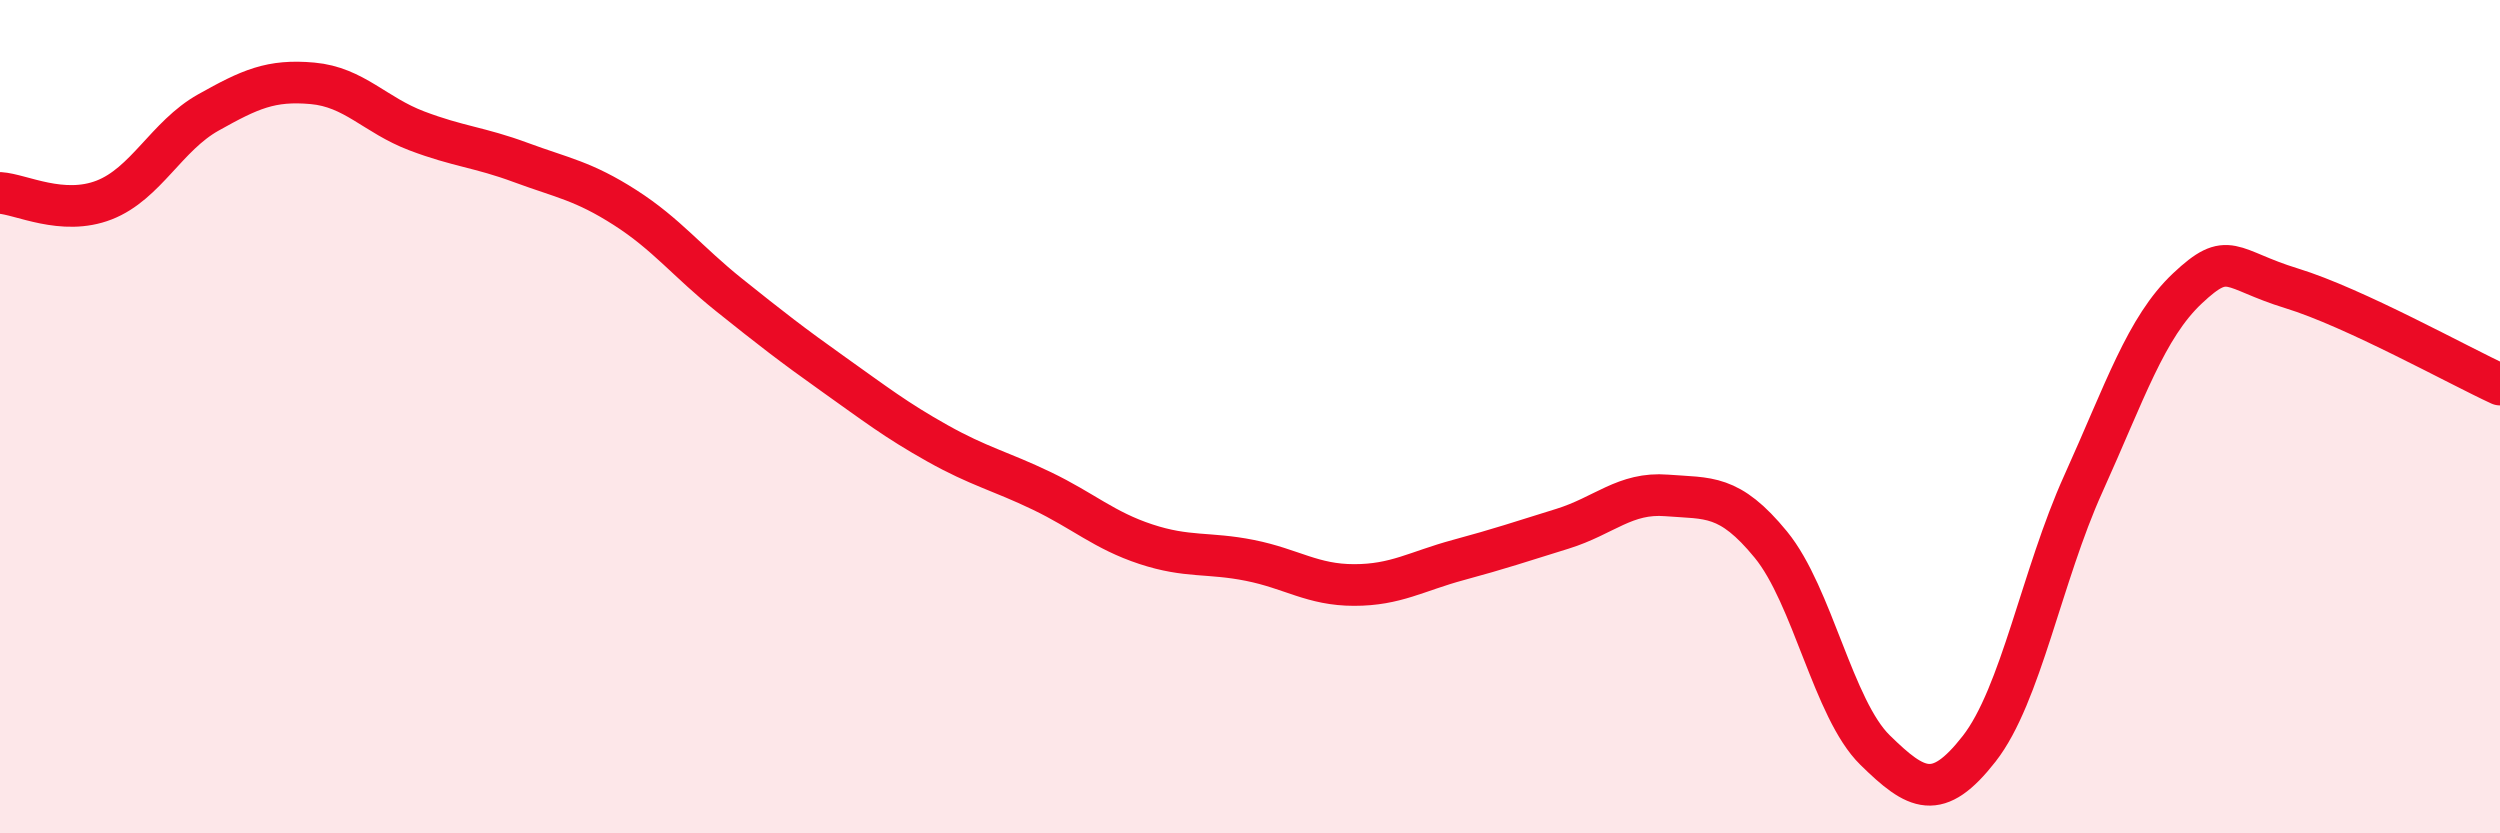
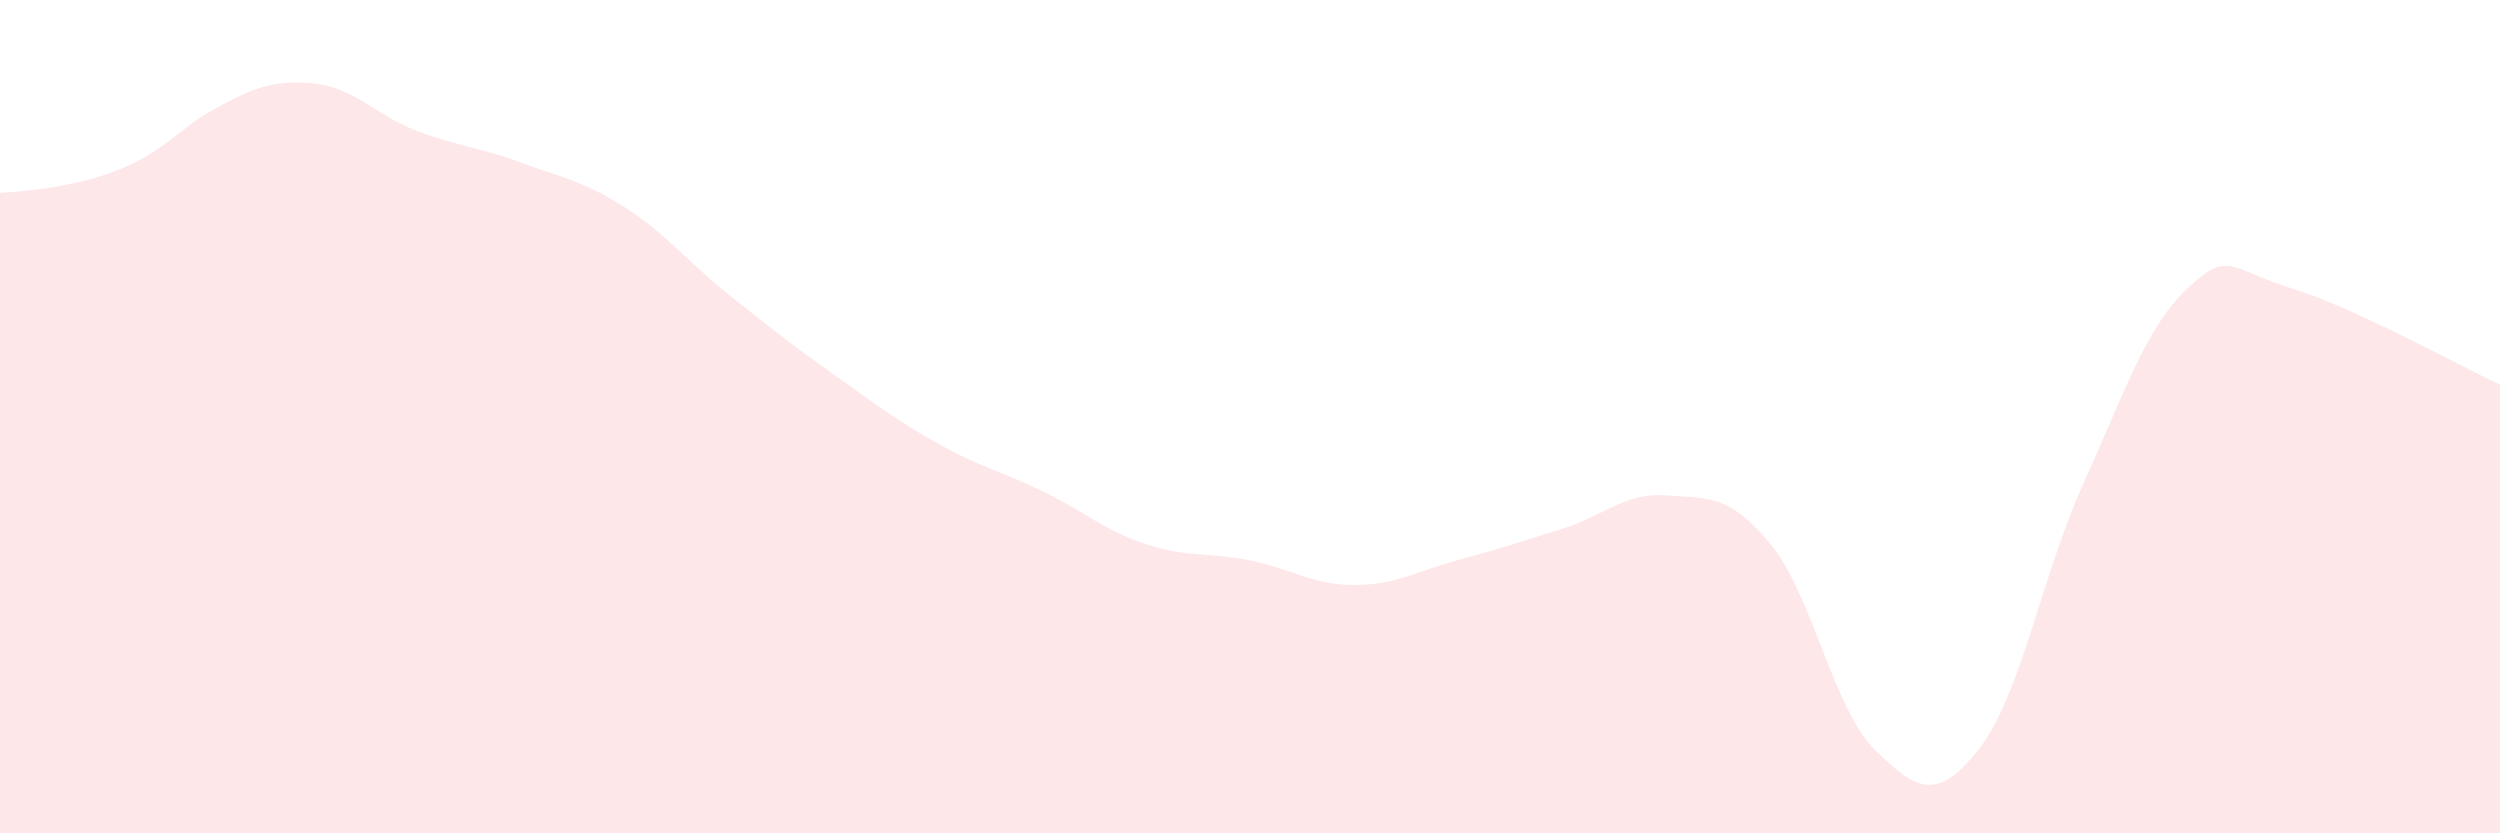
<svg xmlns="http://www.w3.org/2000/svg" width="60" height="20" viewBox="0 0 60 20">
-   <path d="M 0,4.63 C 0.5,4.66 1.5,5.19 2.5,4.8 C 3.5,4.41 4,3.26 5,2.7 C 6,2.14 6.5,1.91 7.5,2 C 8.5,2.09 9,2.76 10,3.14 C 11,3.52 11.5,3.53 12.5,3.9 C 13.5,4.27 14,4.34 15,4.98 C 16,5.62 16.5,6.28 17.5,7.08 C 18.5,7.88 19,8.27 20,8.98 C 21,9.69 21.5,10.08 22.5,10.64 C 23.5,11.2 24,11.3 25,11.78 C 26,12.26 26.5,12.73 27.5,13.06 C 28.5,13.39 29,13.25 30,13.45 C 31,13.65 31.5,14.04 32.5,14.04 C 33.5,14.04 34,13.71 35,13.44 C 36,13.17 36.5,13 37.5,12.69 C 38.5,12.38 39,11.81 40,11.89 C 41,11.97 41.5,11.85 42.5,13.07 C 43.5,14.29 44,17.02 45,18 C 46,18.98 46.5,19.25 47.5,17.97 C 48.5,16.69 49,13.82 50,11.61 C 51,9.4 51.5,7.86 52.5,6.92 C 53.5,5.98 53.5,6.46 55,6.92 C 56.5,7.38 59,8.77 60,9.23L60 20L0 20Z" fill="#EB0A25" opacity="0.1" stroke-linecap="round" stroke-linejoin="round" />
-   <path d="M 0,4.63 C 0.5,4.66 1.5,5.19 2.5,4.8 C 3.5,4.41 4,3.26 5,2.7 C 6,2.14 6.5,1.91 7.5,2 C 8.5,2.09 9,2.76 10,3.14 C 11,3.52 11.5,3.53 12.5,3.9 C 13.5,4.27 14,4.34 15,4.98 C 16,5.62 16.5,6.28 17.5,7.08 C 18.5,7.88 19,8.27 20,8.98 C 21,9.69 21.5,10.08 22.5,10.64 C 23.5,11.2 24,11.3 25,11.78 C 26,12.26 26.5,12.73 27.5,13.06 C 28.5,13.39 29,13.25 30,13.45 C 31,13.65 31.5,14.04 32.5,14.04 C 33.5,14.04 34,13.71 35,13.44 C 36,13.17 36.5,13 37.5,12.69 C 38.5,12.38 39,11.81 40,11.89 C 41,11.97 41.5,11.85 42.5,13.07 C 43.5,14.29 44,17.02 45,18 C 46,18.98 46.5,19.25 47.5,17.97 C 48.5,16.69 49,13.82 50,11.61 C 51,9.4 51.5,7.86 52.5,6.92 C 53.5,5.98 53.5,6.46 55,6.92 C 56.5,7.38 59,8.77 60,9.23" stroke="#EB0A25" stroke-width="1" fill="none" stroke-linecap="round" stroke-linejoin="round" />
+   <path d="M 0,4.63 C 3.5,4.41 4,3.26 5,2.7 C 6,2.14 6.5,1.91 7.5,2 C 8.5,2.09 9,2.76 10,3.14 C 11,3.52 11.5,3.53 12.5,3.9 C 13.5,4.27 14,4.34 15,4.98 C 16,5.62 16.5,6.28 17.5,7.08 C 18.5,7.88 19,8.27 20,8.98 C 21,9.69 21.5,10.08 22.5,10.64 C 23.5,11.2 24,11.3 25,11.78 C 26,12.26 26.5,12.73 27.5,13.06 C 28.5,13.39 29,13.25 30,13.45 C 31,13.65 31.5,14.04 32.5,14.04 C 33.5,14.04 34,13.71 35,13.44 C 36,13.17 36.5,13 37.5,12.69 C 38.5,12.38 39,11.81 40,11.89 C 41,11.97 41.5,11.85 42.5,13.07 C 43.5,14.29 44,17.02 45,18 C 46,18.98 46.5,19.25 47.5,17.97 C 48.5,16.69 49,13.82 50,11.61 C 51,9.4 51.5,7.86 52.5,6.92 C 53.5,5.98 53.5,6.46 55,6.92 C 56.5,7.38 59,8.77 60,9.23L60 20L0 20Z" fill="#EB0A25" opacity="0.1" stroke-linecap="round" stroke-linejoin="round" />
</svg>